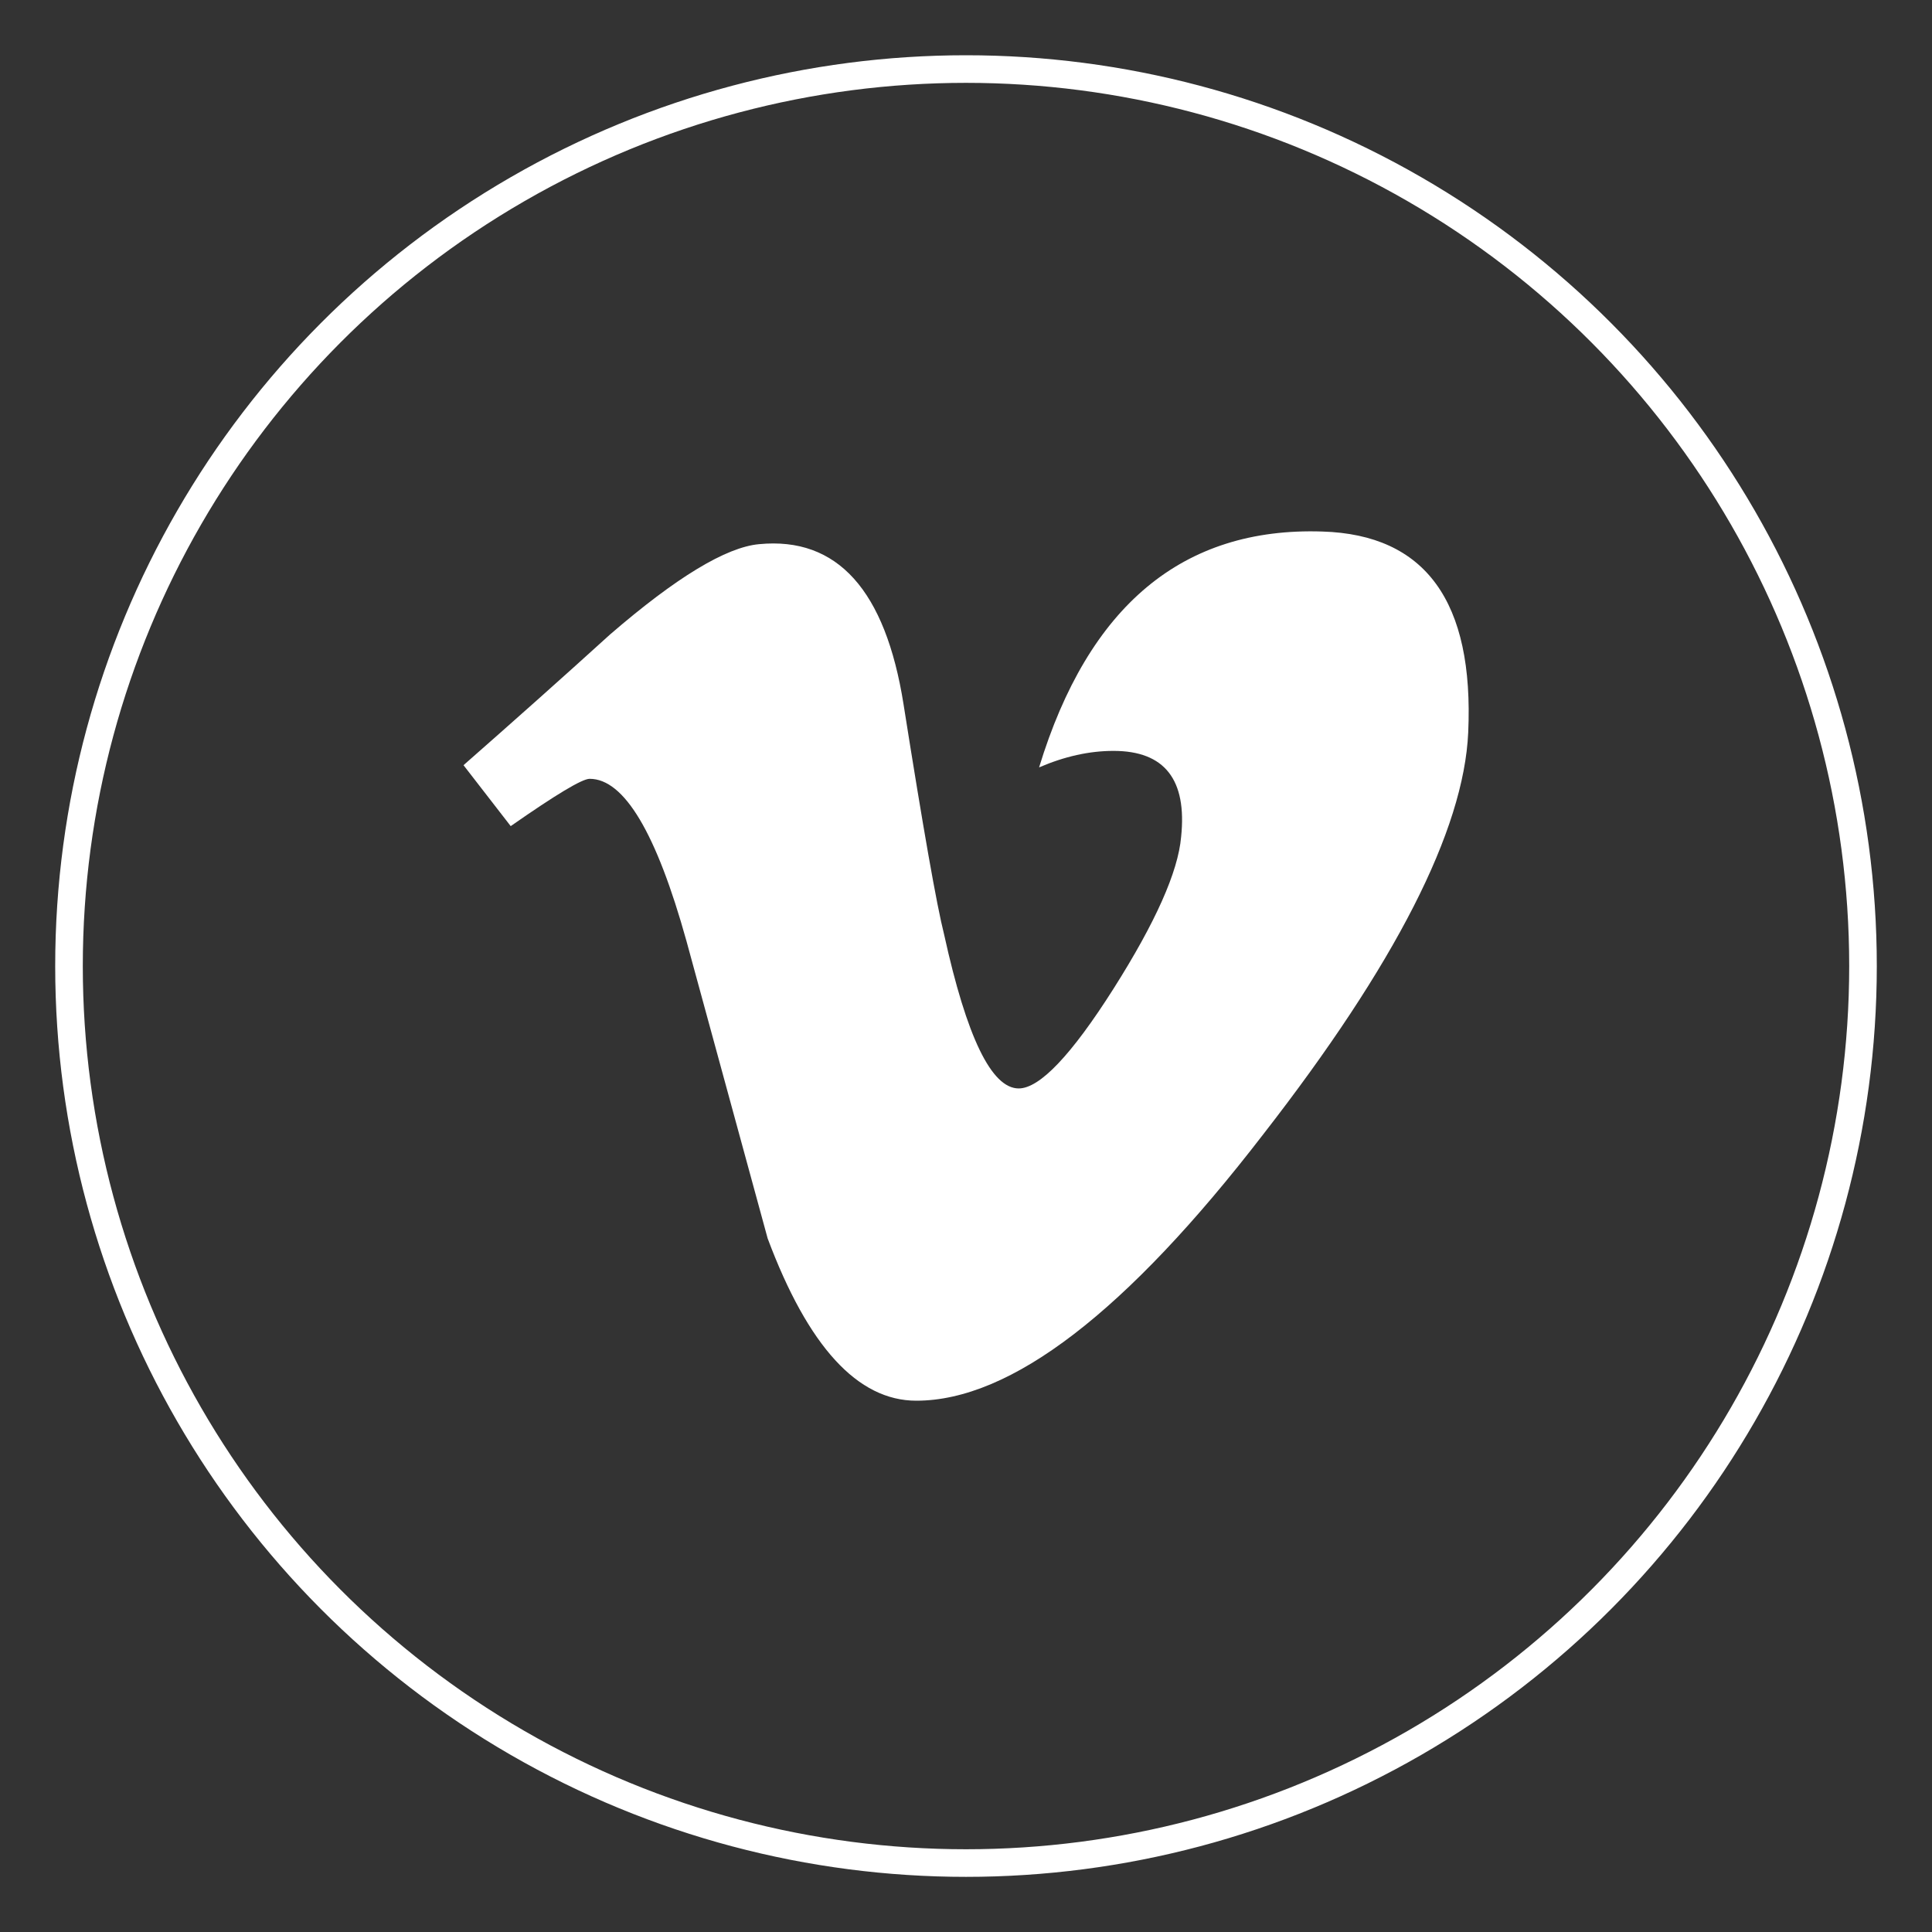
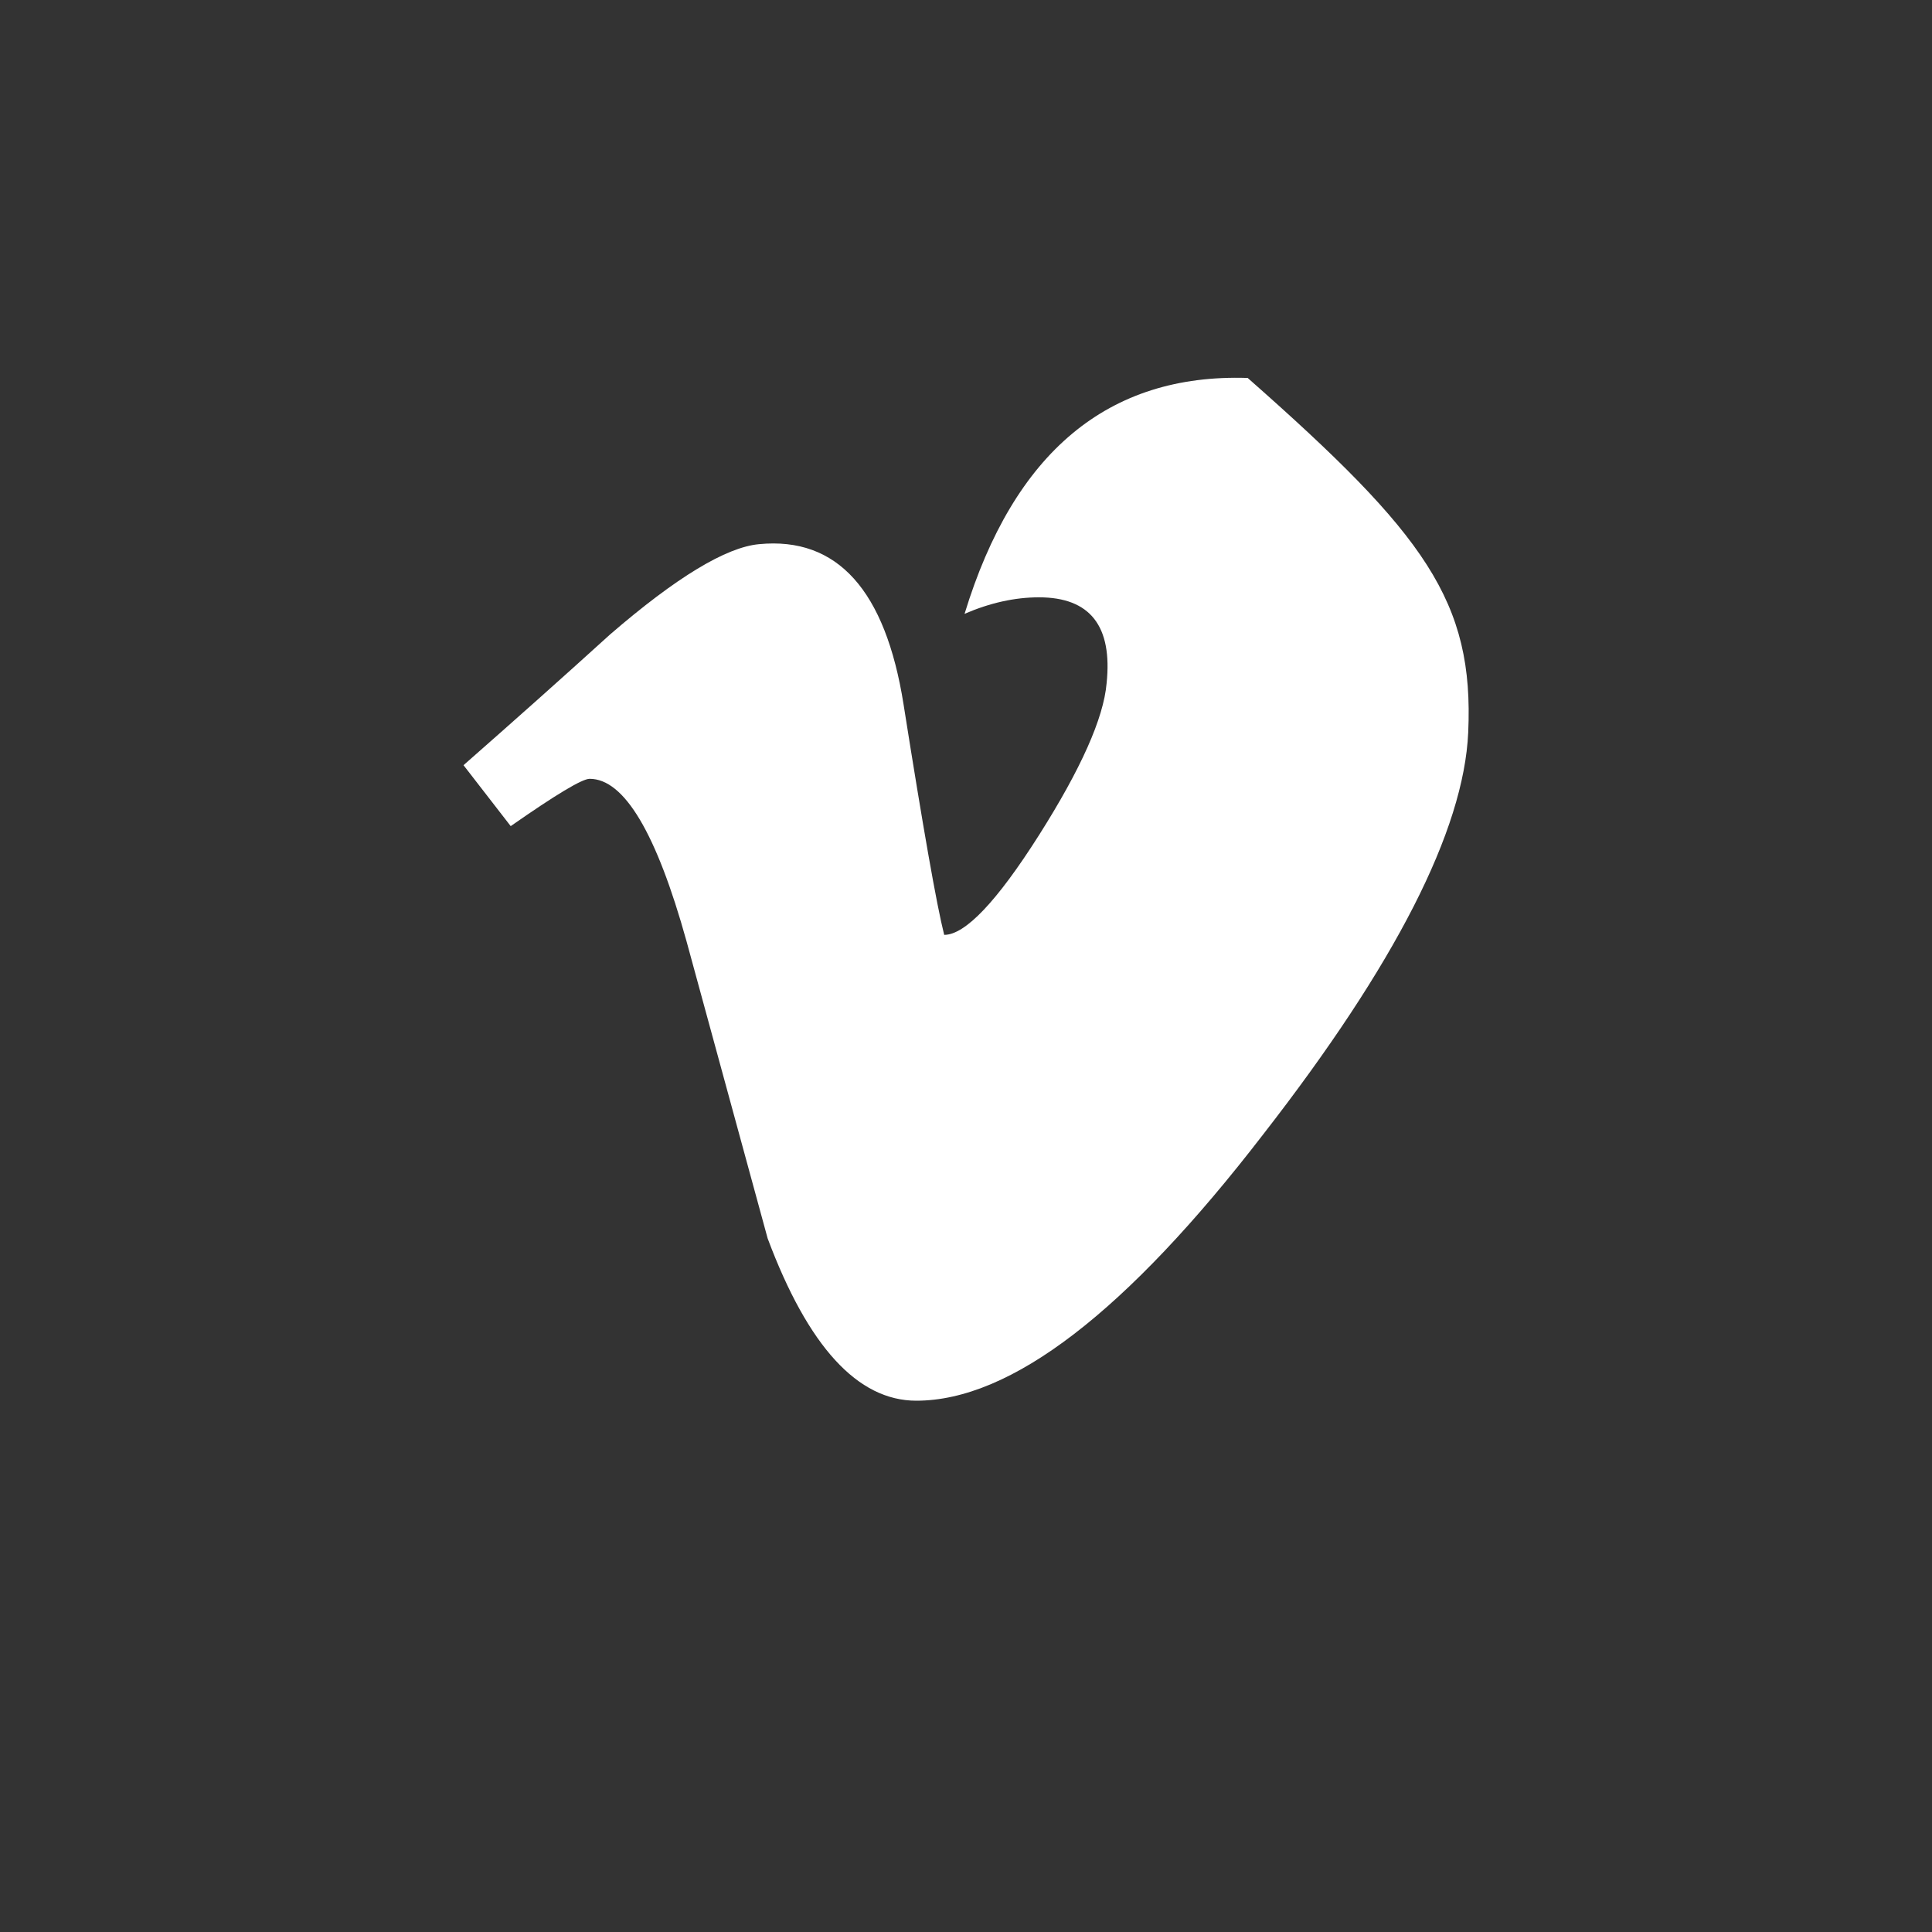
<svg xmlns="http://www.w3.org/2000/svg" version="1.1" id="Layer_1" x="0px" y="0px" width="35px" height="35px" viewBox="0 0 35 35" enable-background="new 0 0 35 35" xml:space="preserve">
  <rect x="0" y="0" width="35" height="35" fill="#333333" stroke="none" />
-   <rect y="0" fill="none" width="35" height="35" />
  <g>
-     <circle fill="none" stroke="#FFFFFF" stroke-width="0.5" cx="17.5" cy="17.501" r="16.25" />
    <g>
-       <path fill="#FFFFFF" d="M26.598,13.271c-0.08,1.771-1.318,4.199-3.713,7.278c-2.477,3.217-4.572,4.826-6.285,4.826    c-1.062,0-1.959-0.979-2.693-2.939c-0.49-1.795-0.98-3.592-1.471-5.388c-0.545-1.959-1.129-2.939-1.754-2.939    c-0.137,0-0.613,0.287-1.43,0.857l-0.855-1.104c0.898-0.789,1.785-1.578,2.656-2.369c1.199-1.035,2.1-1.58,2.699-1.635    c1.416-0.137,2.289,0.832,2.617,2.904c0.354,2.238,0.598,3.629,0.736,4.174c0.408,1.854,0.857,2.782,1.35,2.782    c0.379,0,0.953-0.602,1.717-1.806c0.762-1.203,1.17-2.119,1.225-2.75c0.109-1.039-0.299-1.559-1.225-1.559    c-0.438,0-0.887,0.1-1.348,0.299c0.895-2.932,2.604-4.355,5.129-4.273C25.824,9.685,26.705,10.897,26.598,13.271" />
+       <path fill="#FFFFFF" d="M26.598,13.271c-0.08,1.771-1.318,4.199-3.713,7.278c-2.477,3.217-4.572,4.826-6.285,4.826    c-1.062,0-1.959-0.979-2.693-2.939c-0.49-1.795-0.98-3.592-1.471-5.388c-0.545-1.959-1.129-2.939-1.754-2.939    c-0.137,0-0.613,0.287-1.43,0.857l-0.855-1.104c0.898-0.789,1.785-1.578,2.656-2.369c1.199-1.035,2.1-1.58,2.699-1.635    c1.416-0.137,2.289,0.832,2.617,2.904c0.354,2.238,0.598,3.629,0.736,4.174c0.379,0,0.953-0.602,1.717-1.806c0.762-1.203,1.17-2.119,1.225-2.75c0.109-1.039-0.299-1.559-1.225-1.559    c-0.438,0-0.887,0.1-1.348,0.299c0.895-2.932,2.604-4.355,5.129-4.273C25.824,9.685,26.705,10.897,26.598,13.271" />
    </g>
  </g>
</svg>